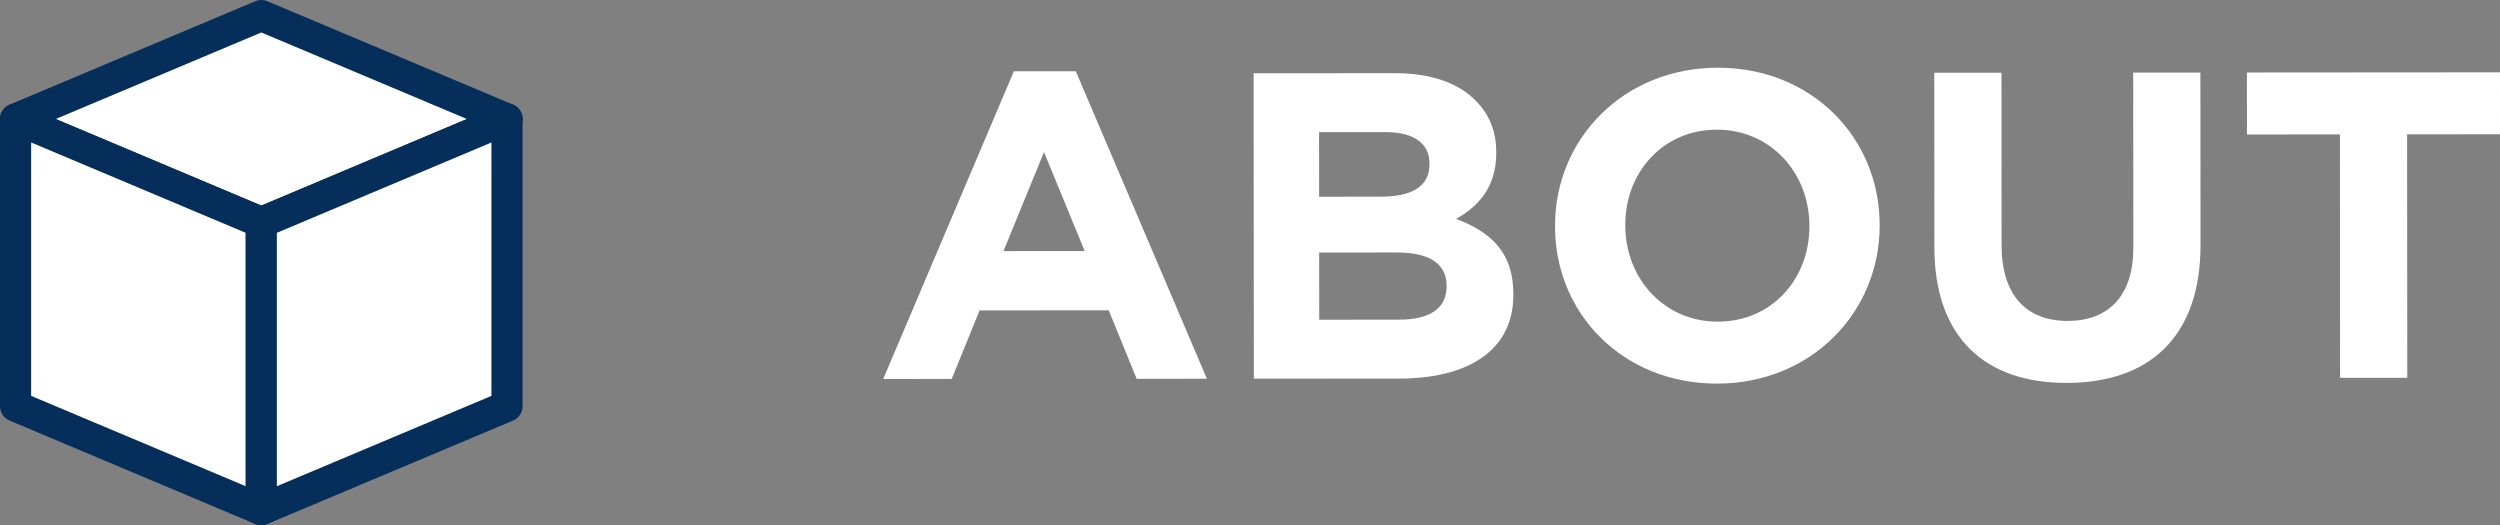
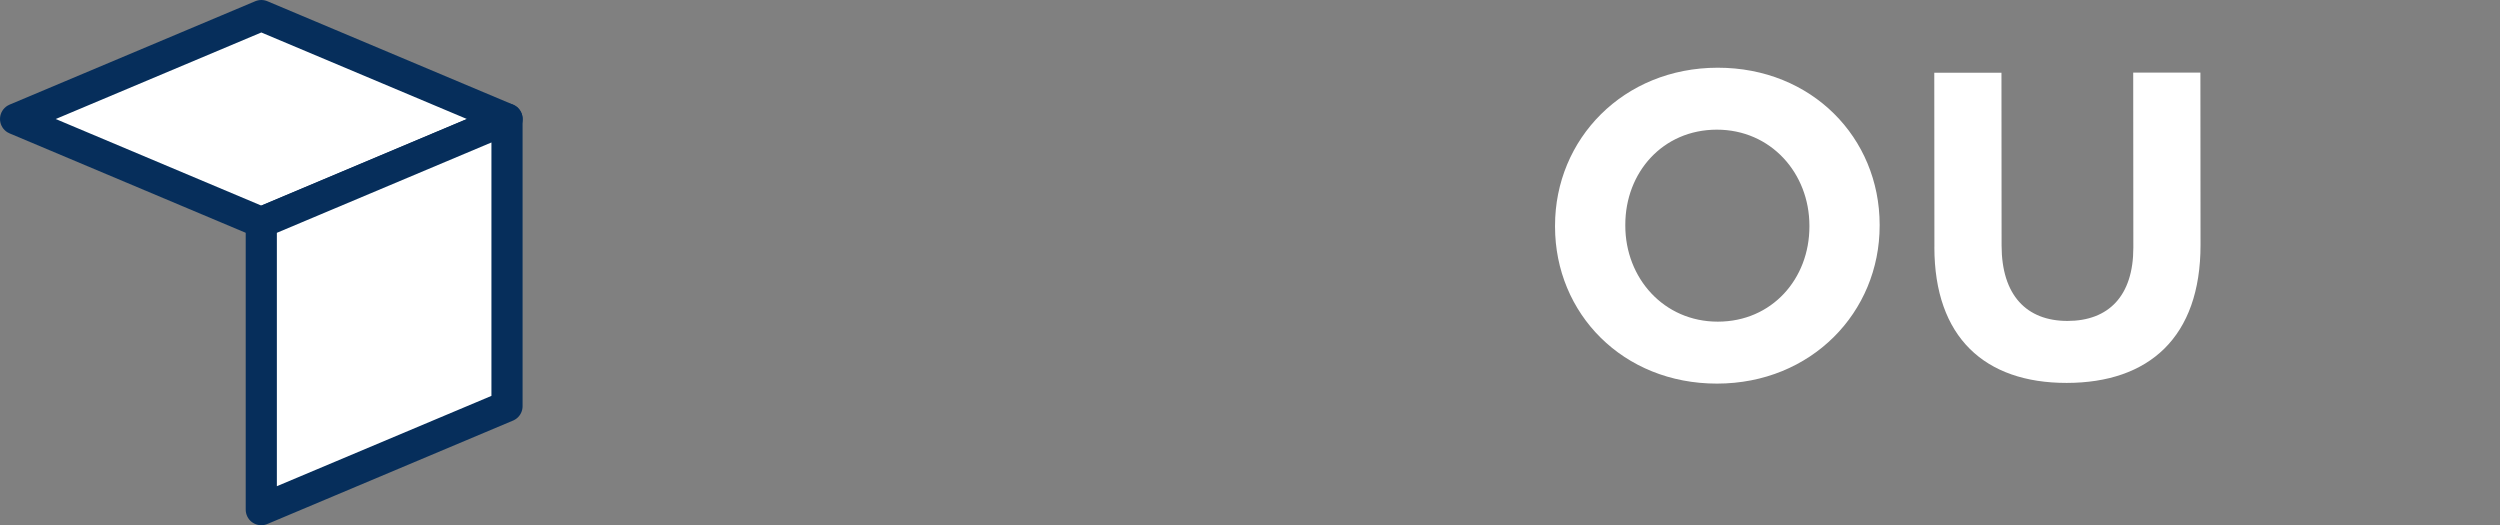
<svg xmlns="http://www.w3.org/2000/svg" viewBox="0 0 80.265 16.863">
  <rect x="0" y="0" width="80.265" height="16.863" fill="#808080" stroke="none" />
  <g id="a" />
  <g id="b">
    <g id="c">
      <g>
        <polygon points="8.39 7.143 .5 3.821 8.39 .5 16.28 3.821 8.39 7.143" fill="#fff" stroke="#062e5b" stroke-linecap="round" stroke-linejoin="round" />
-         <polygon points="8.389 16.363 .5 13.042 .5 3.821 8.389 7.143 8.389 16.363" fill="#fff" stroke="#062e5b" stroke-linecap="round" stroke-linejoin="round" />
        <polygon points="8.389 16.363 16.278 13.042 16.278 3.821 8.389 7.143 8.389 16.363" fill="#fff" stroke="#062e5b" stroke-linecap="round" stroke-linejoin="round" />
        <g>
-           <path d="M32.551,2.289l1.989-.001,4.209,9.872-2.255,.002-.897-2.199-4.146,.003-.896,2.2-2.199,.002,4.195-9.879Zm2.273,5.77l-1.305-3.178-1.301,3.181,2.605-.002Z" fill="#fff" />
-           <path d="M40.249,2.353l4.553-.003c1.12-.001,2.003,.307,2.562,.866,.45,.448,.674,.994,.675,1.667v.028c.001,1.106-.587,1.723-1.288,2.116,1.136,.434,1.836,1.091,1.837,2.408v.028c.002,1.793-1.454,2.69-3.668,2.692l-4.664,.003-.007-9.805Zm5.646,2.895c0-.645-.505-1.008-1.415-1.007l-2.13,.002,.002,2.073,1.989-.002c.953-0,1.555-.309,1.554-1.038v-.028Zm-1.048,2.858l-2.494,.002,.002,2.157,2.563-.002c.953-.001,1.527-.337,1.526-1.066v-.028c0-.659-.491-1.064-1.598-1.063Z" fill="#fff" />
          <path d="M49.926,7.277v-.028c-.003-2.787,2.195-5.072,5.221-5.075,3.026-.002,5.198,2.251,5.201,5.039v.028c.002,2.788-2.195,5.073-5.221,5.075-3.026,.002-5.199-2.25-5.201-5.038Zm8.167-.006v-.028c-.002-1.681-1.236-3.081-2.973-3.08-1.737,.001-2.94,1.375-2.938,3.056v.028c.001,1.681,1.234,3.081,2.971,3.08,1.737-.001,2.941-1.375,2.94-3.056Z" fill="#fff" />
          <path d="M62.106,7.939l-.004-5.603,2.157-.001,.004,5.547c.001,1.597,.801,2.423,2.117,2.422s2.114-.8,2.113-2.355l-.004-5.617,2.157-.001,.004,5.533c.002,2.97-1.663,4.428-4.297,4.43-2.633,.002-4.246-1.468-4.248-4.354Z" fill="#fff" />
-           <path d="M75.124,4.315l-2.983,.002-.001-1.989,8.124-.006,.001,1.989-2.983,.002,.006,7.816-2.157,.001-.006-7.816Z" fill="#fff" />
        </g>
      </g>
    </g>
  </g>
</svg>